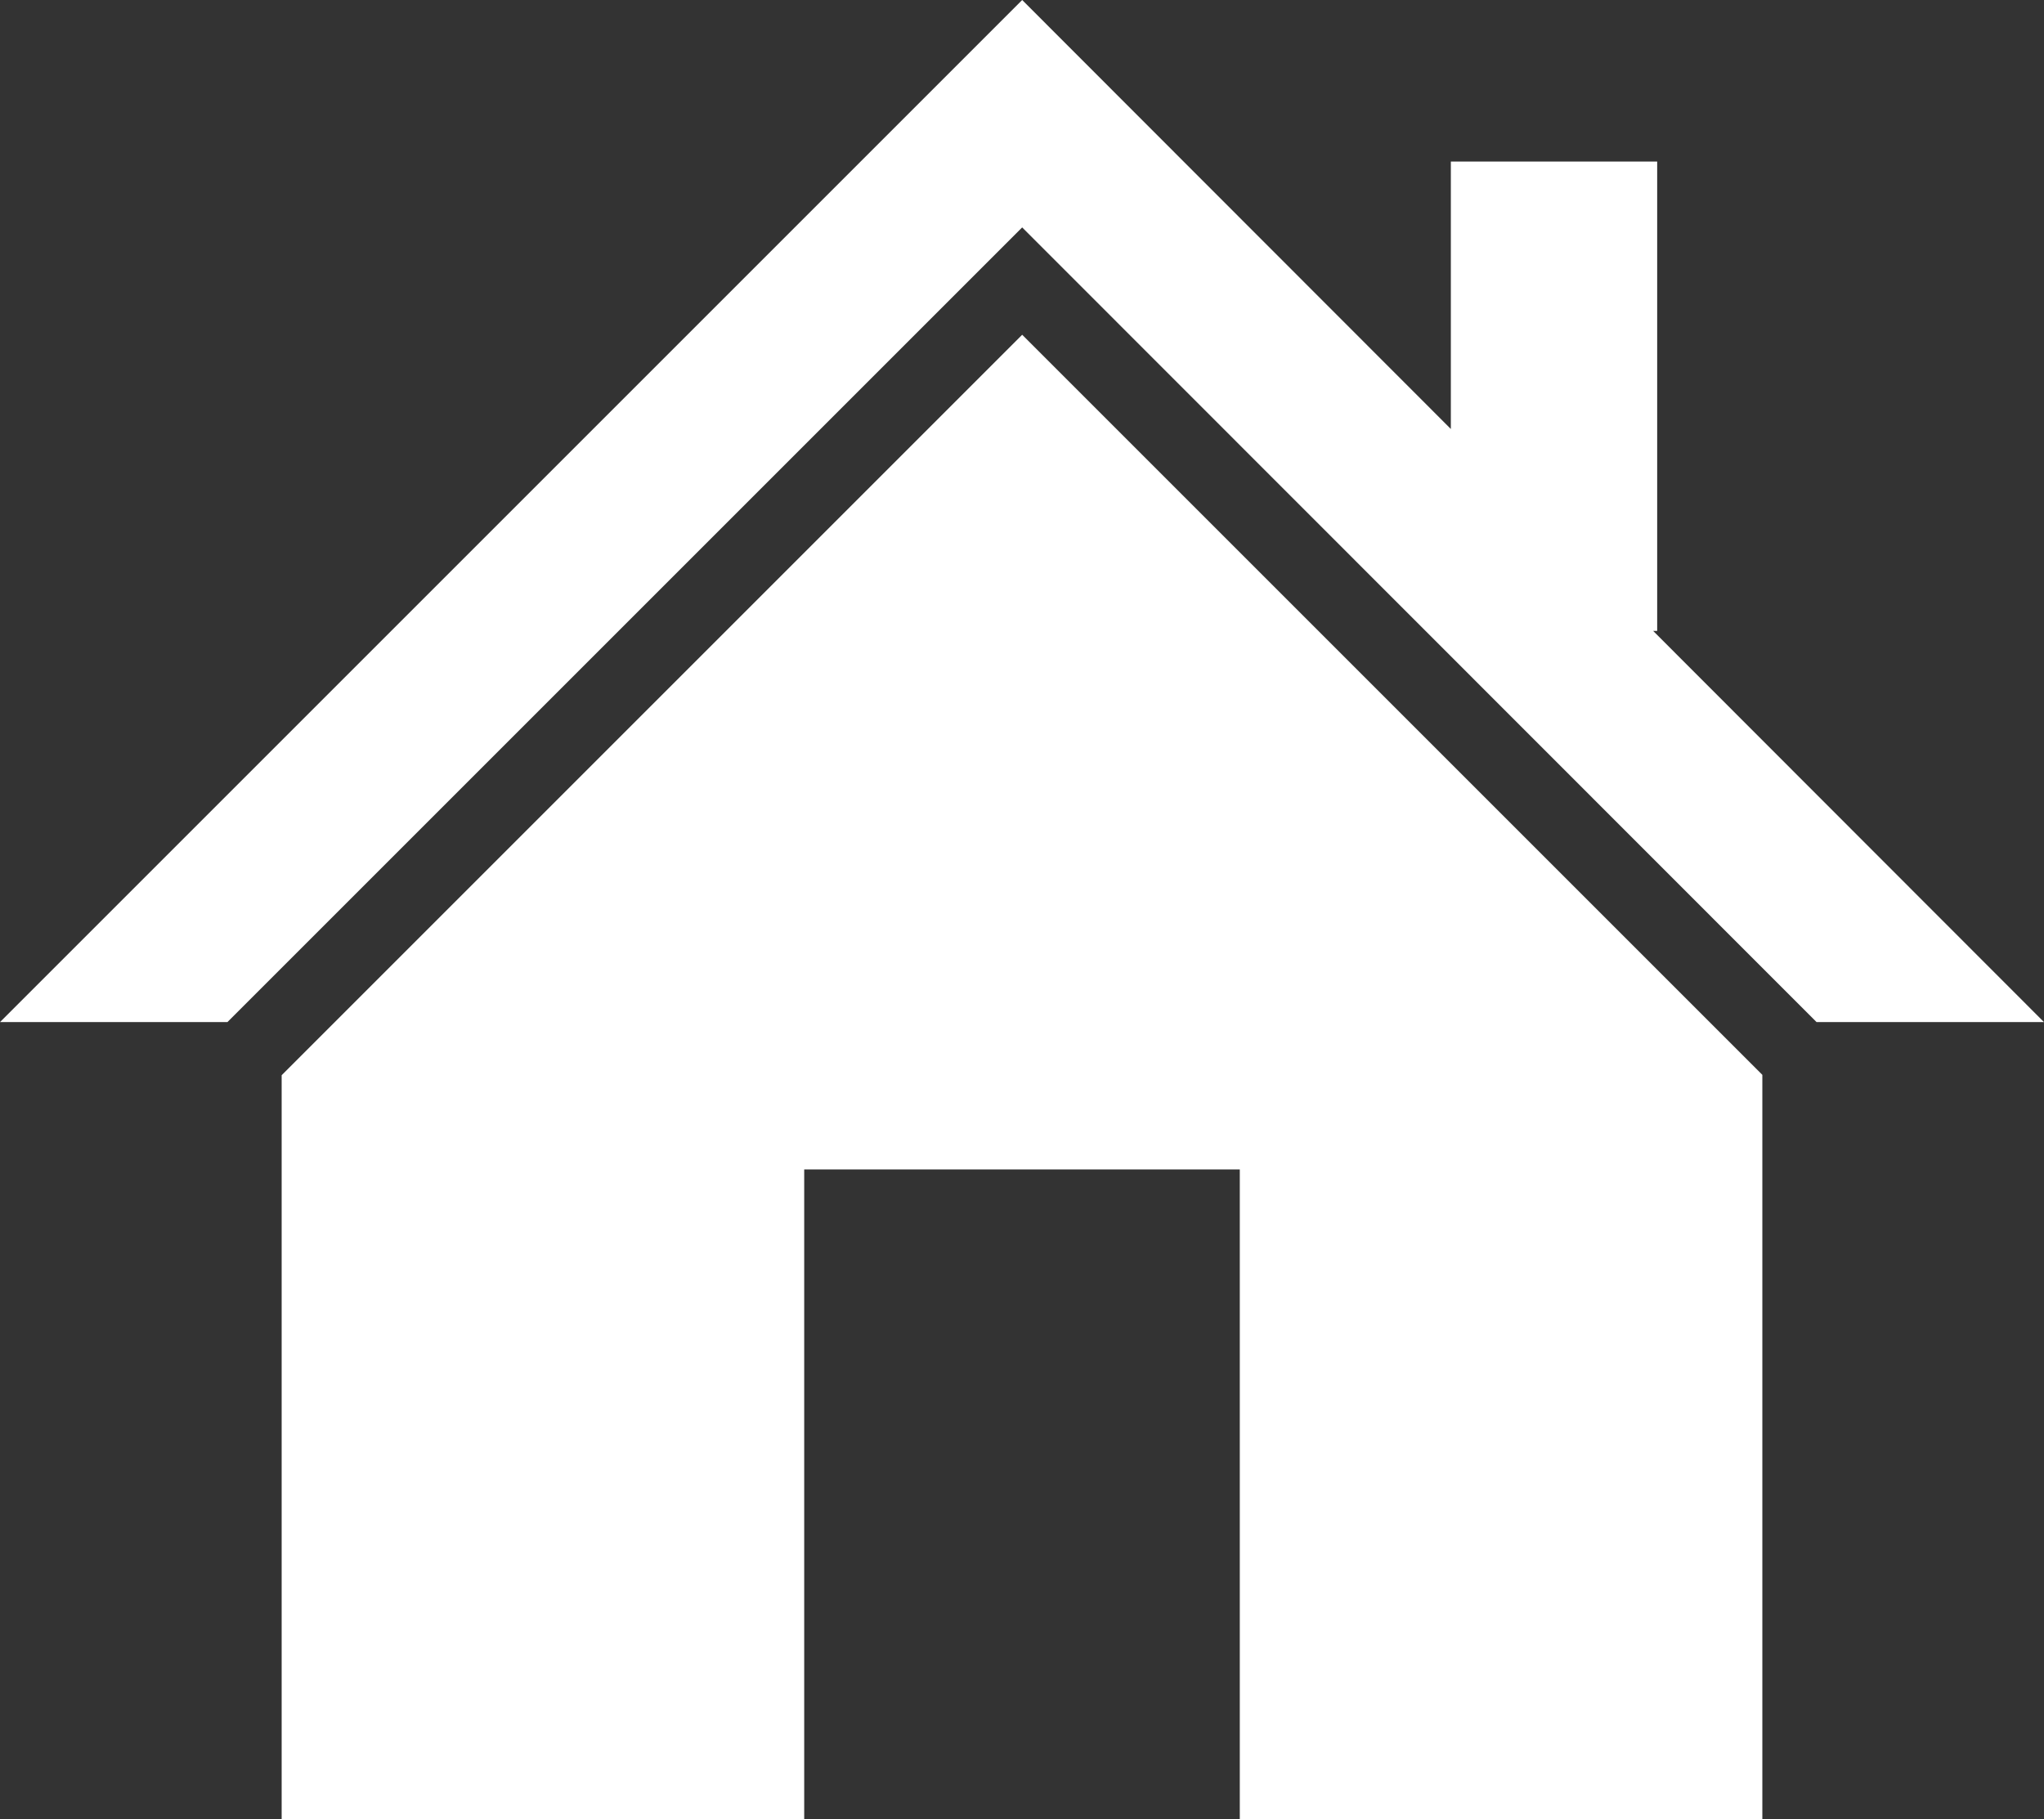
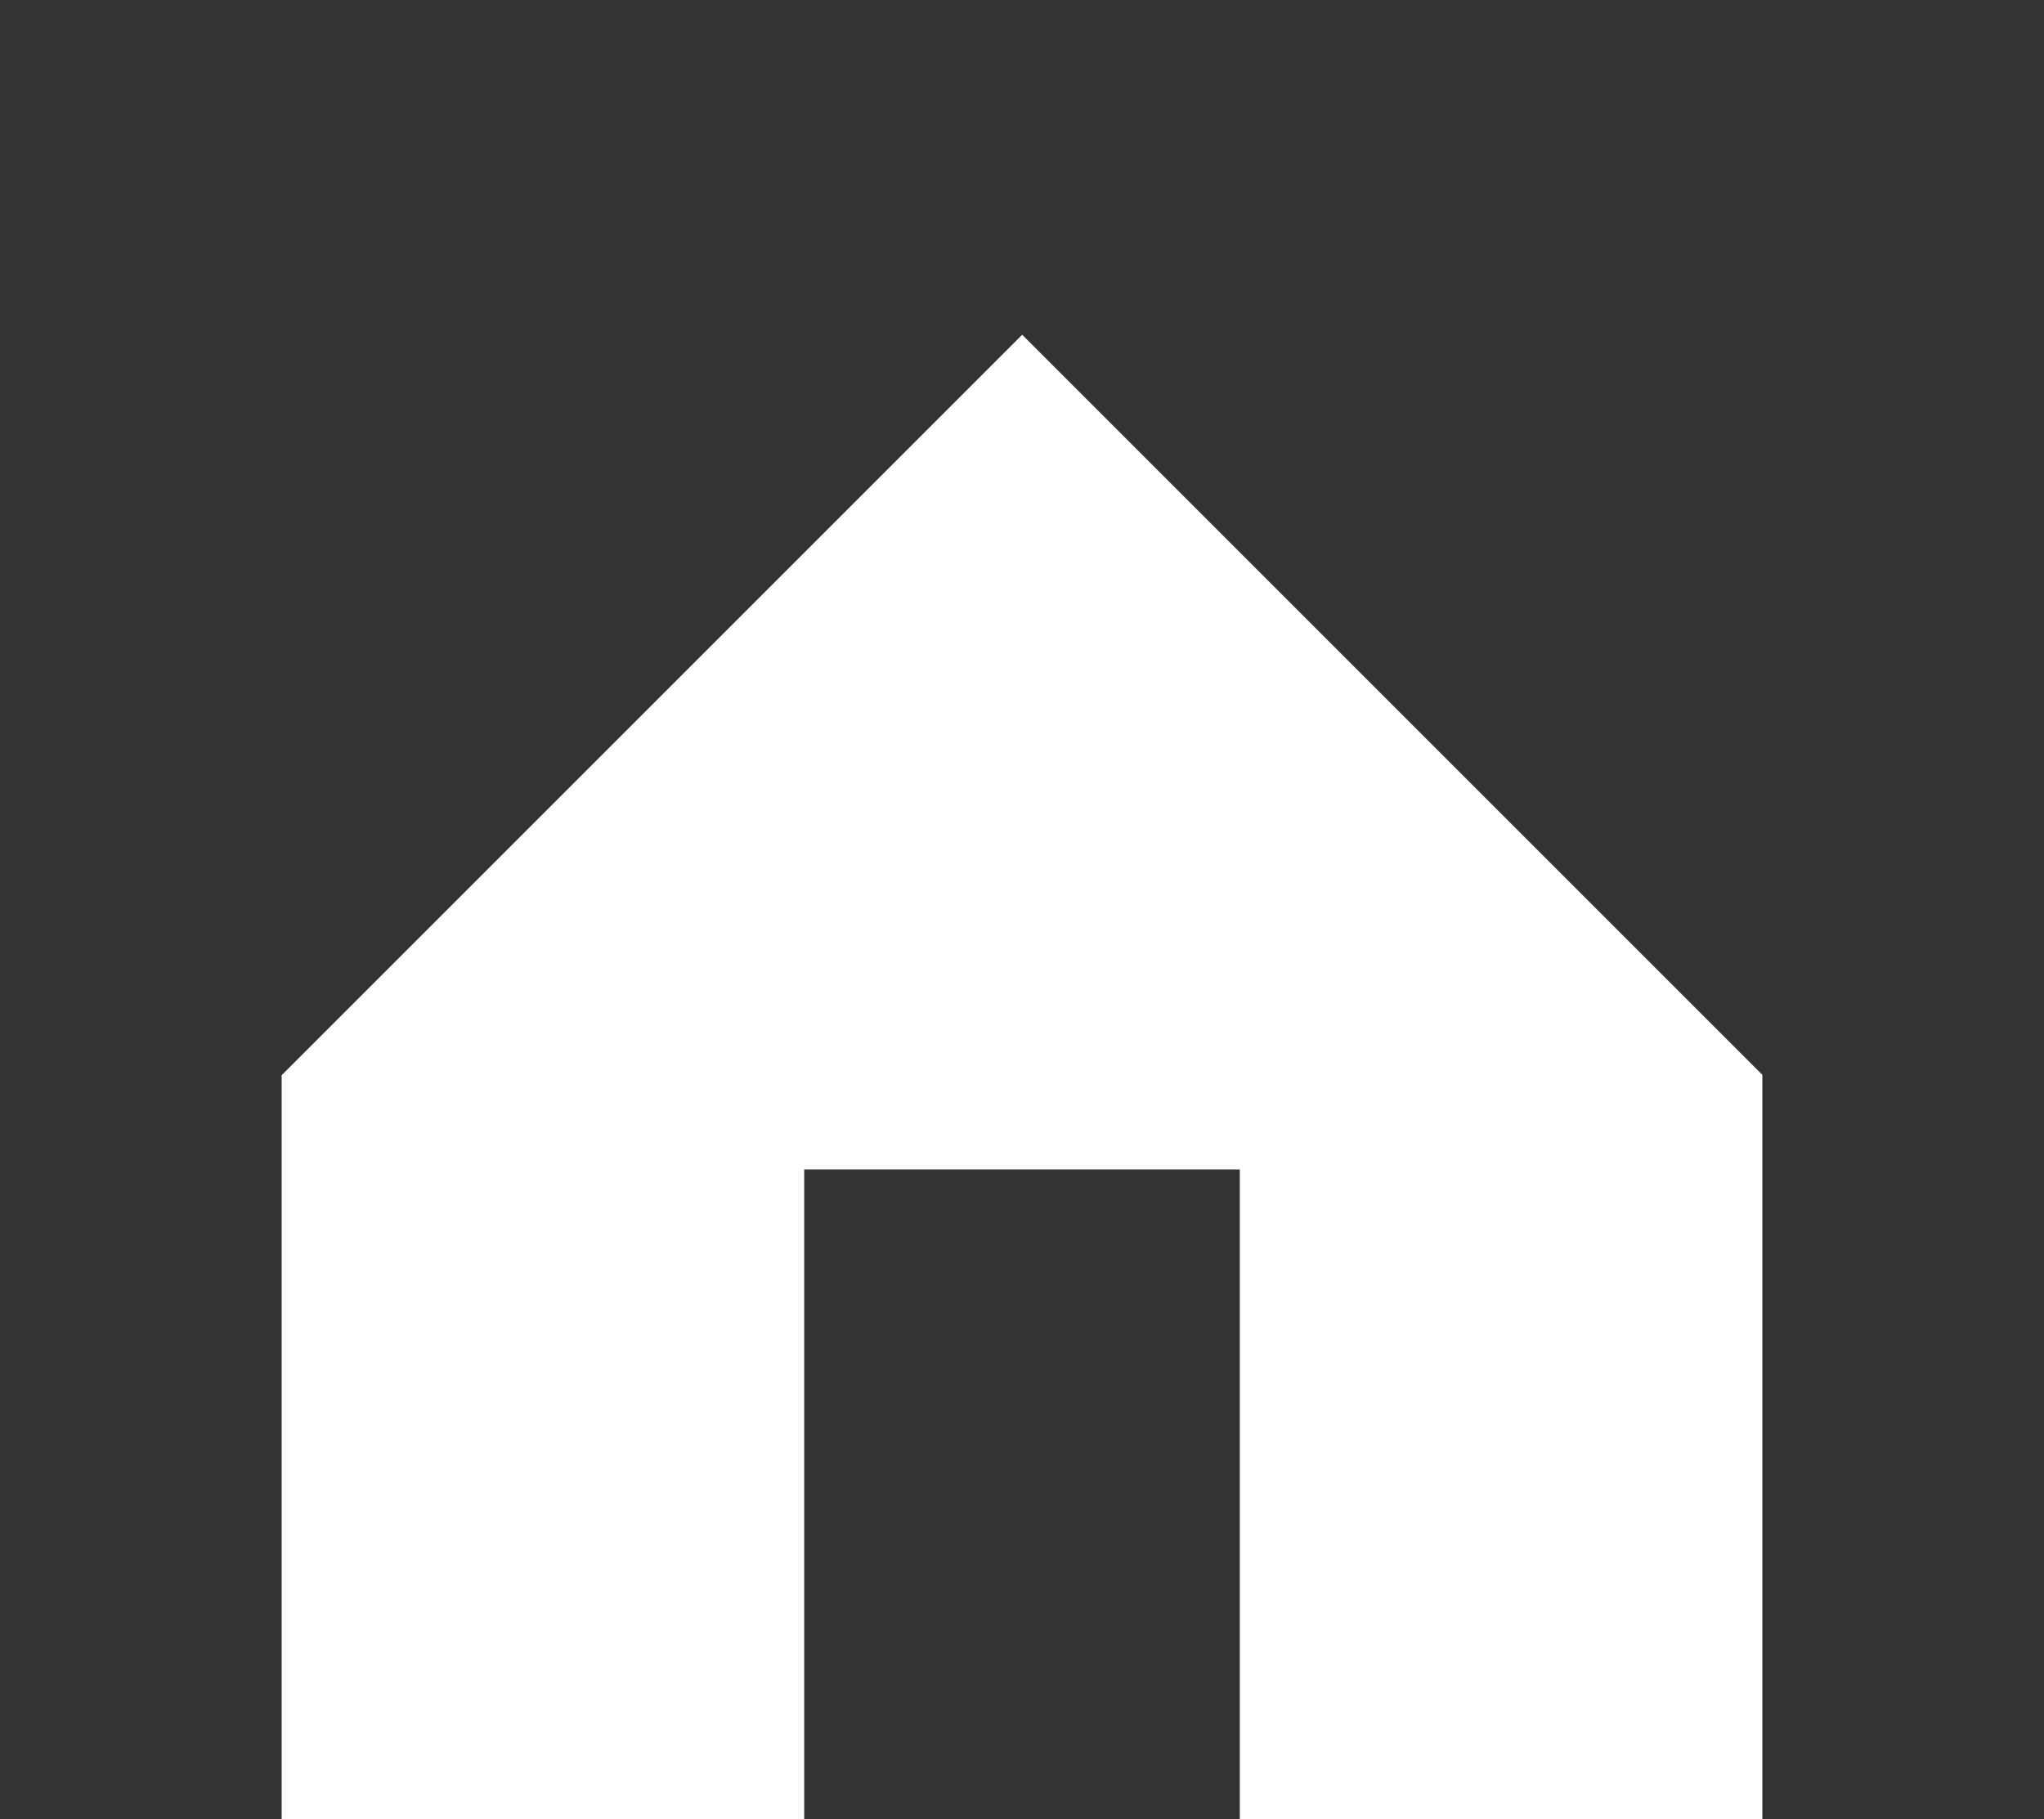
<svg xmlns="http://www.w3.org/2000/svg" id="レイヤー_1" data-name="レイヤー 1" viewBox="0 0 56.17 50">
  <rect x="0" y="0" width="56.17" height="50" fill="#333333" stroke="none" />
  <defs>
    <style>.cls-1{fill:#fff;}</style>
  </defs>
-   <polygon class="cls-1" points="45.43 17.34 45.54 17.34 45.54 4.44 39.87 4.44 39.87 11.79 28.09 0 0 28.09 6.25 28.09 28.09 6.25 49.92 28.09 56.17 28.09 45.43 17.34" />
  <polygon class="cls-1" points="7.74 29.55 7.74 50 22.1 50 22.1 32.14 34.07 32.14 34.07 50 48.43 50 48.43 29.54 28.09 9.2 7.74 29.55" />
</svg>